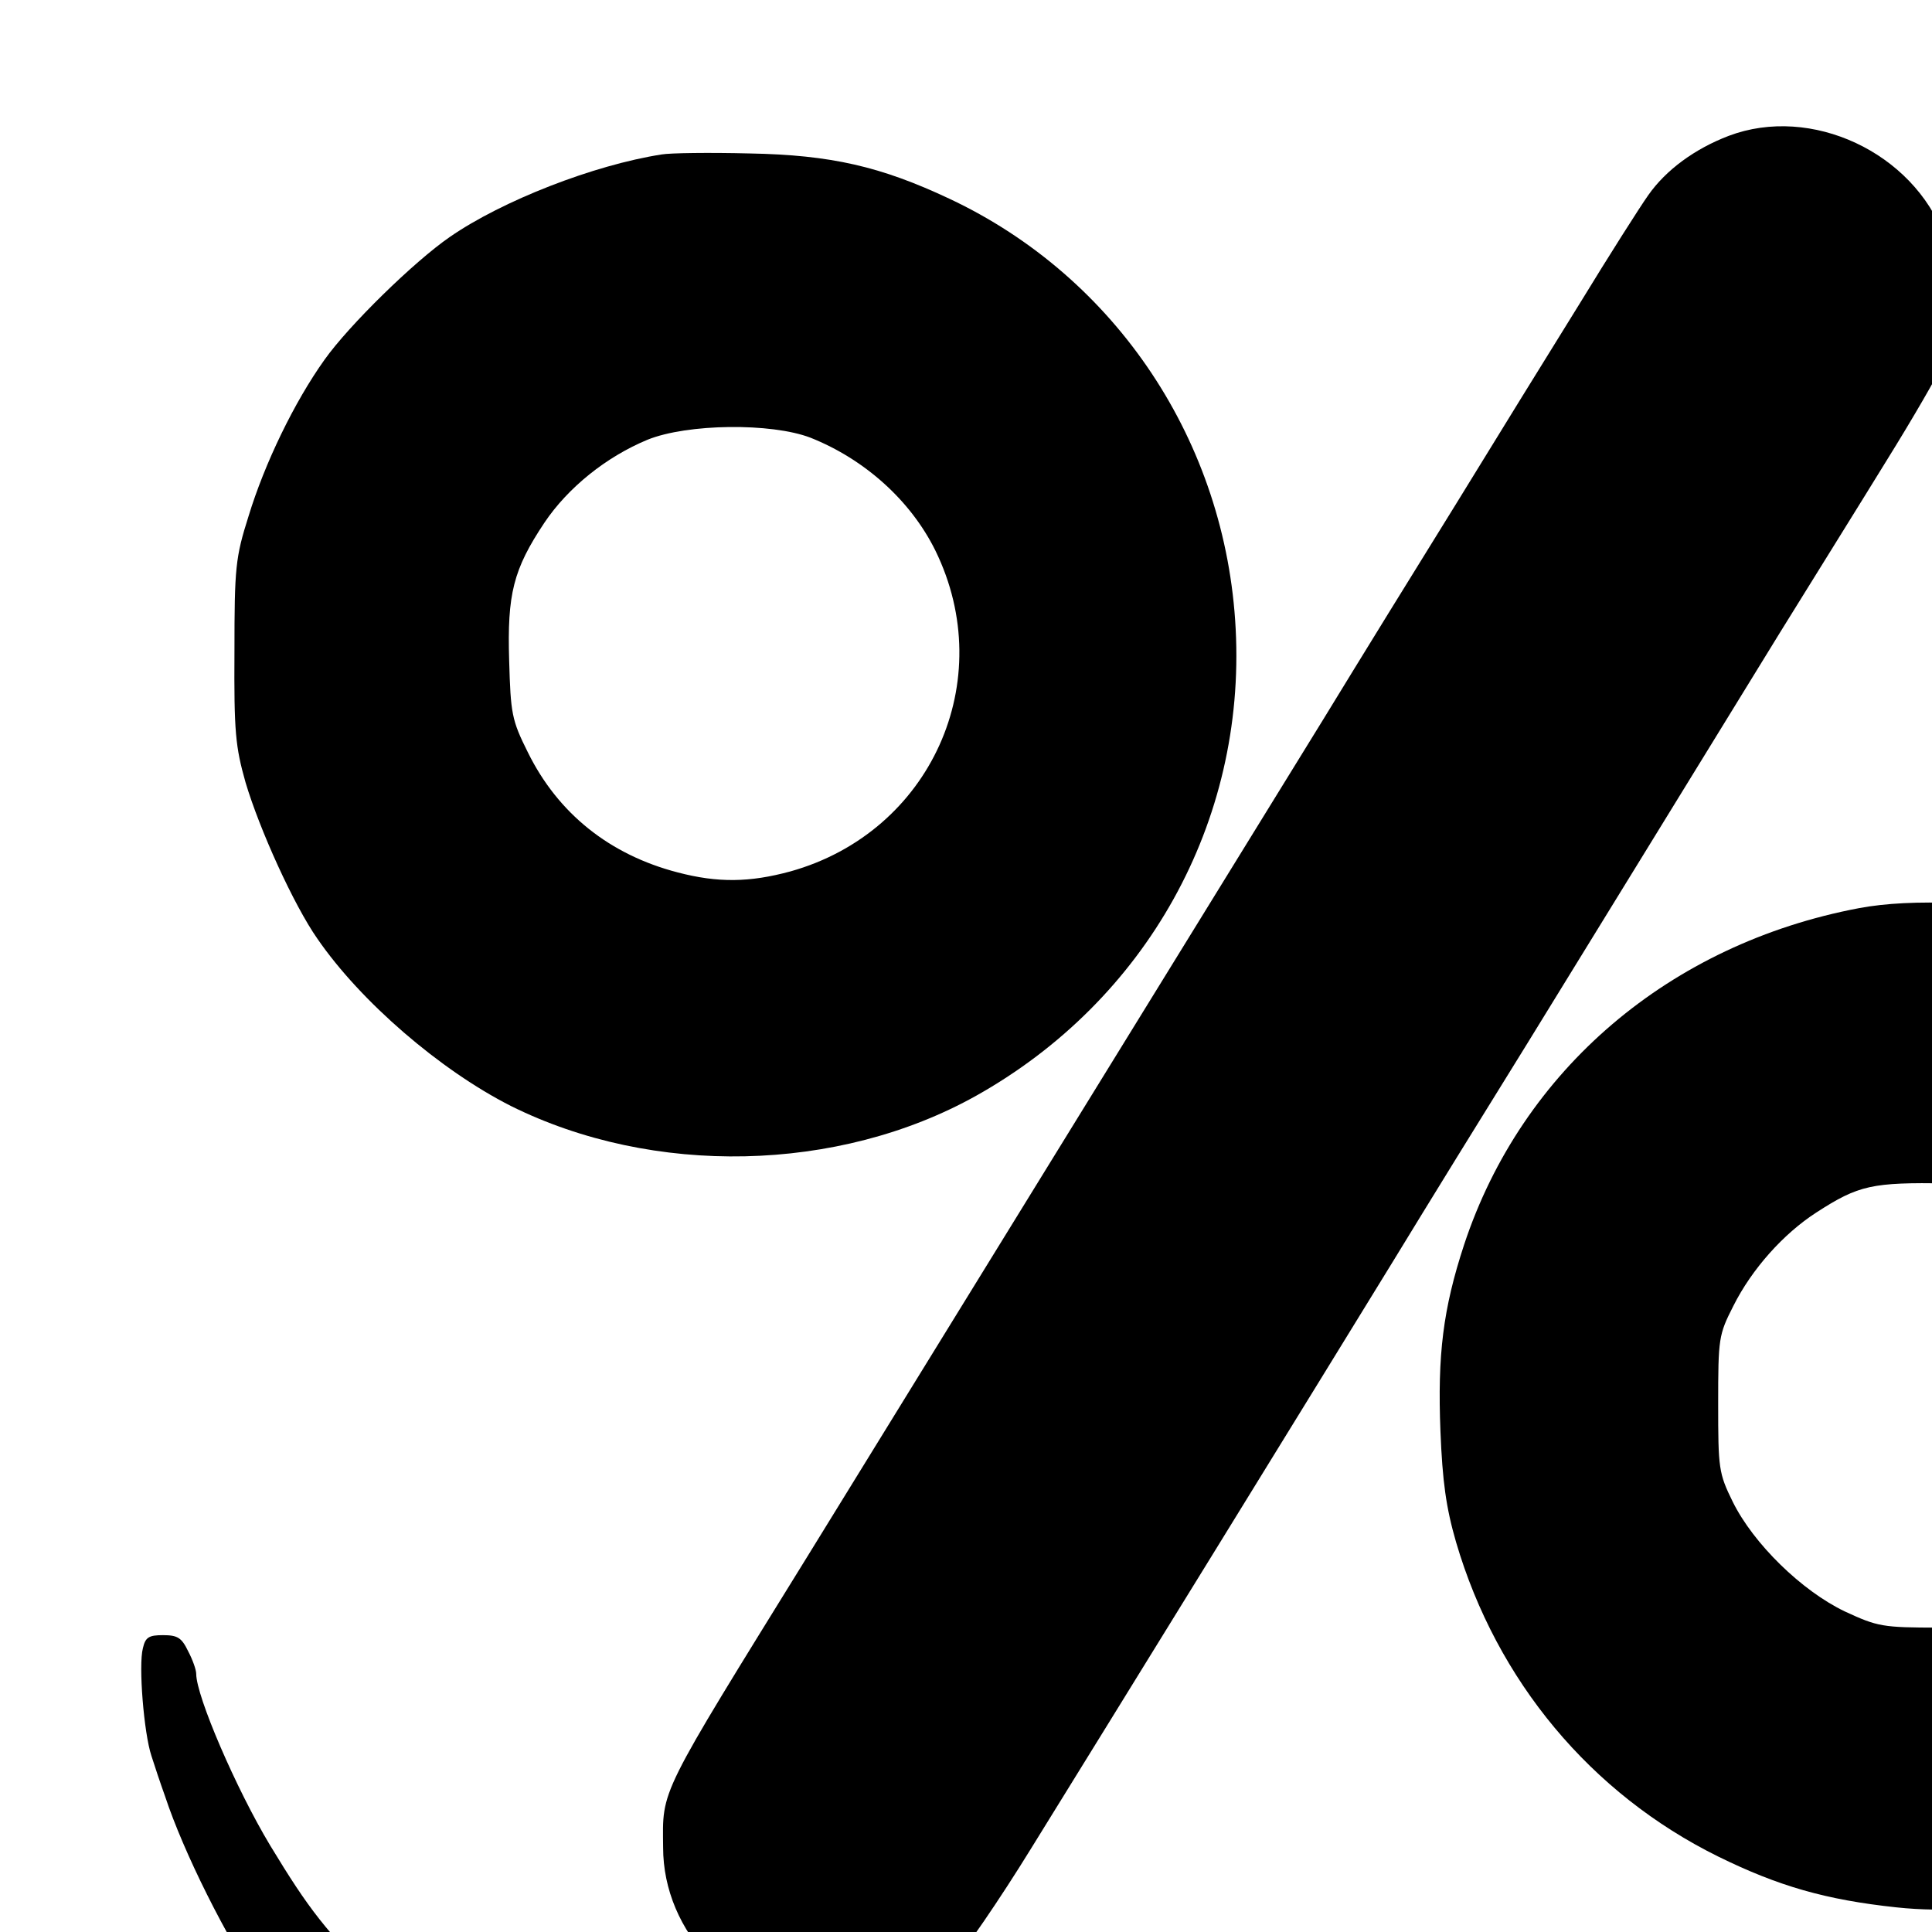
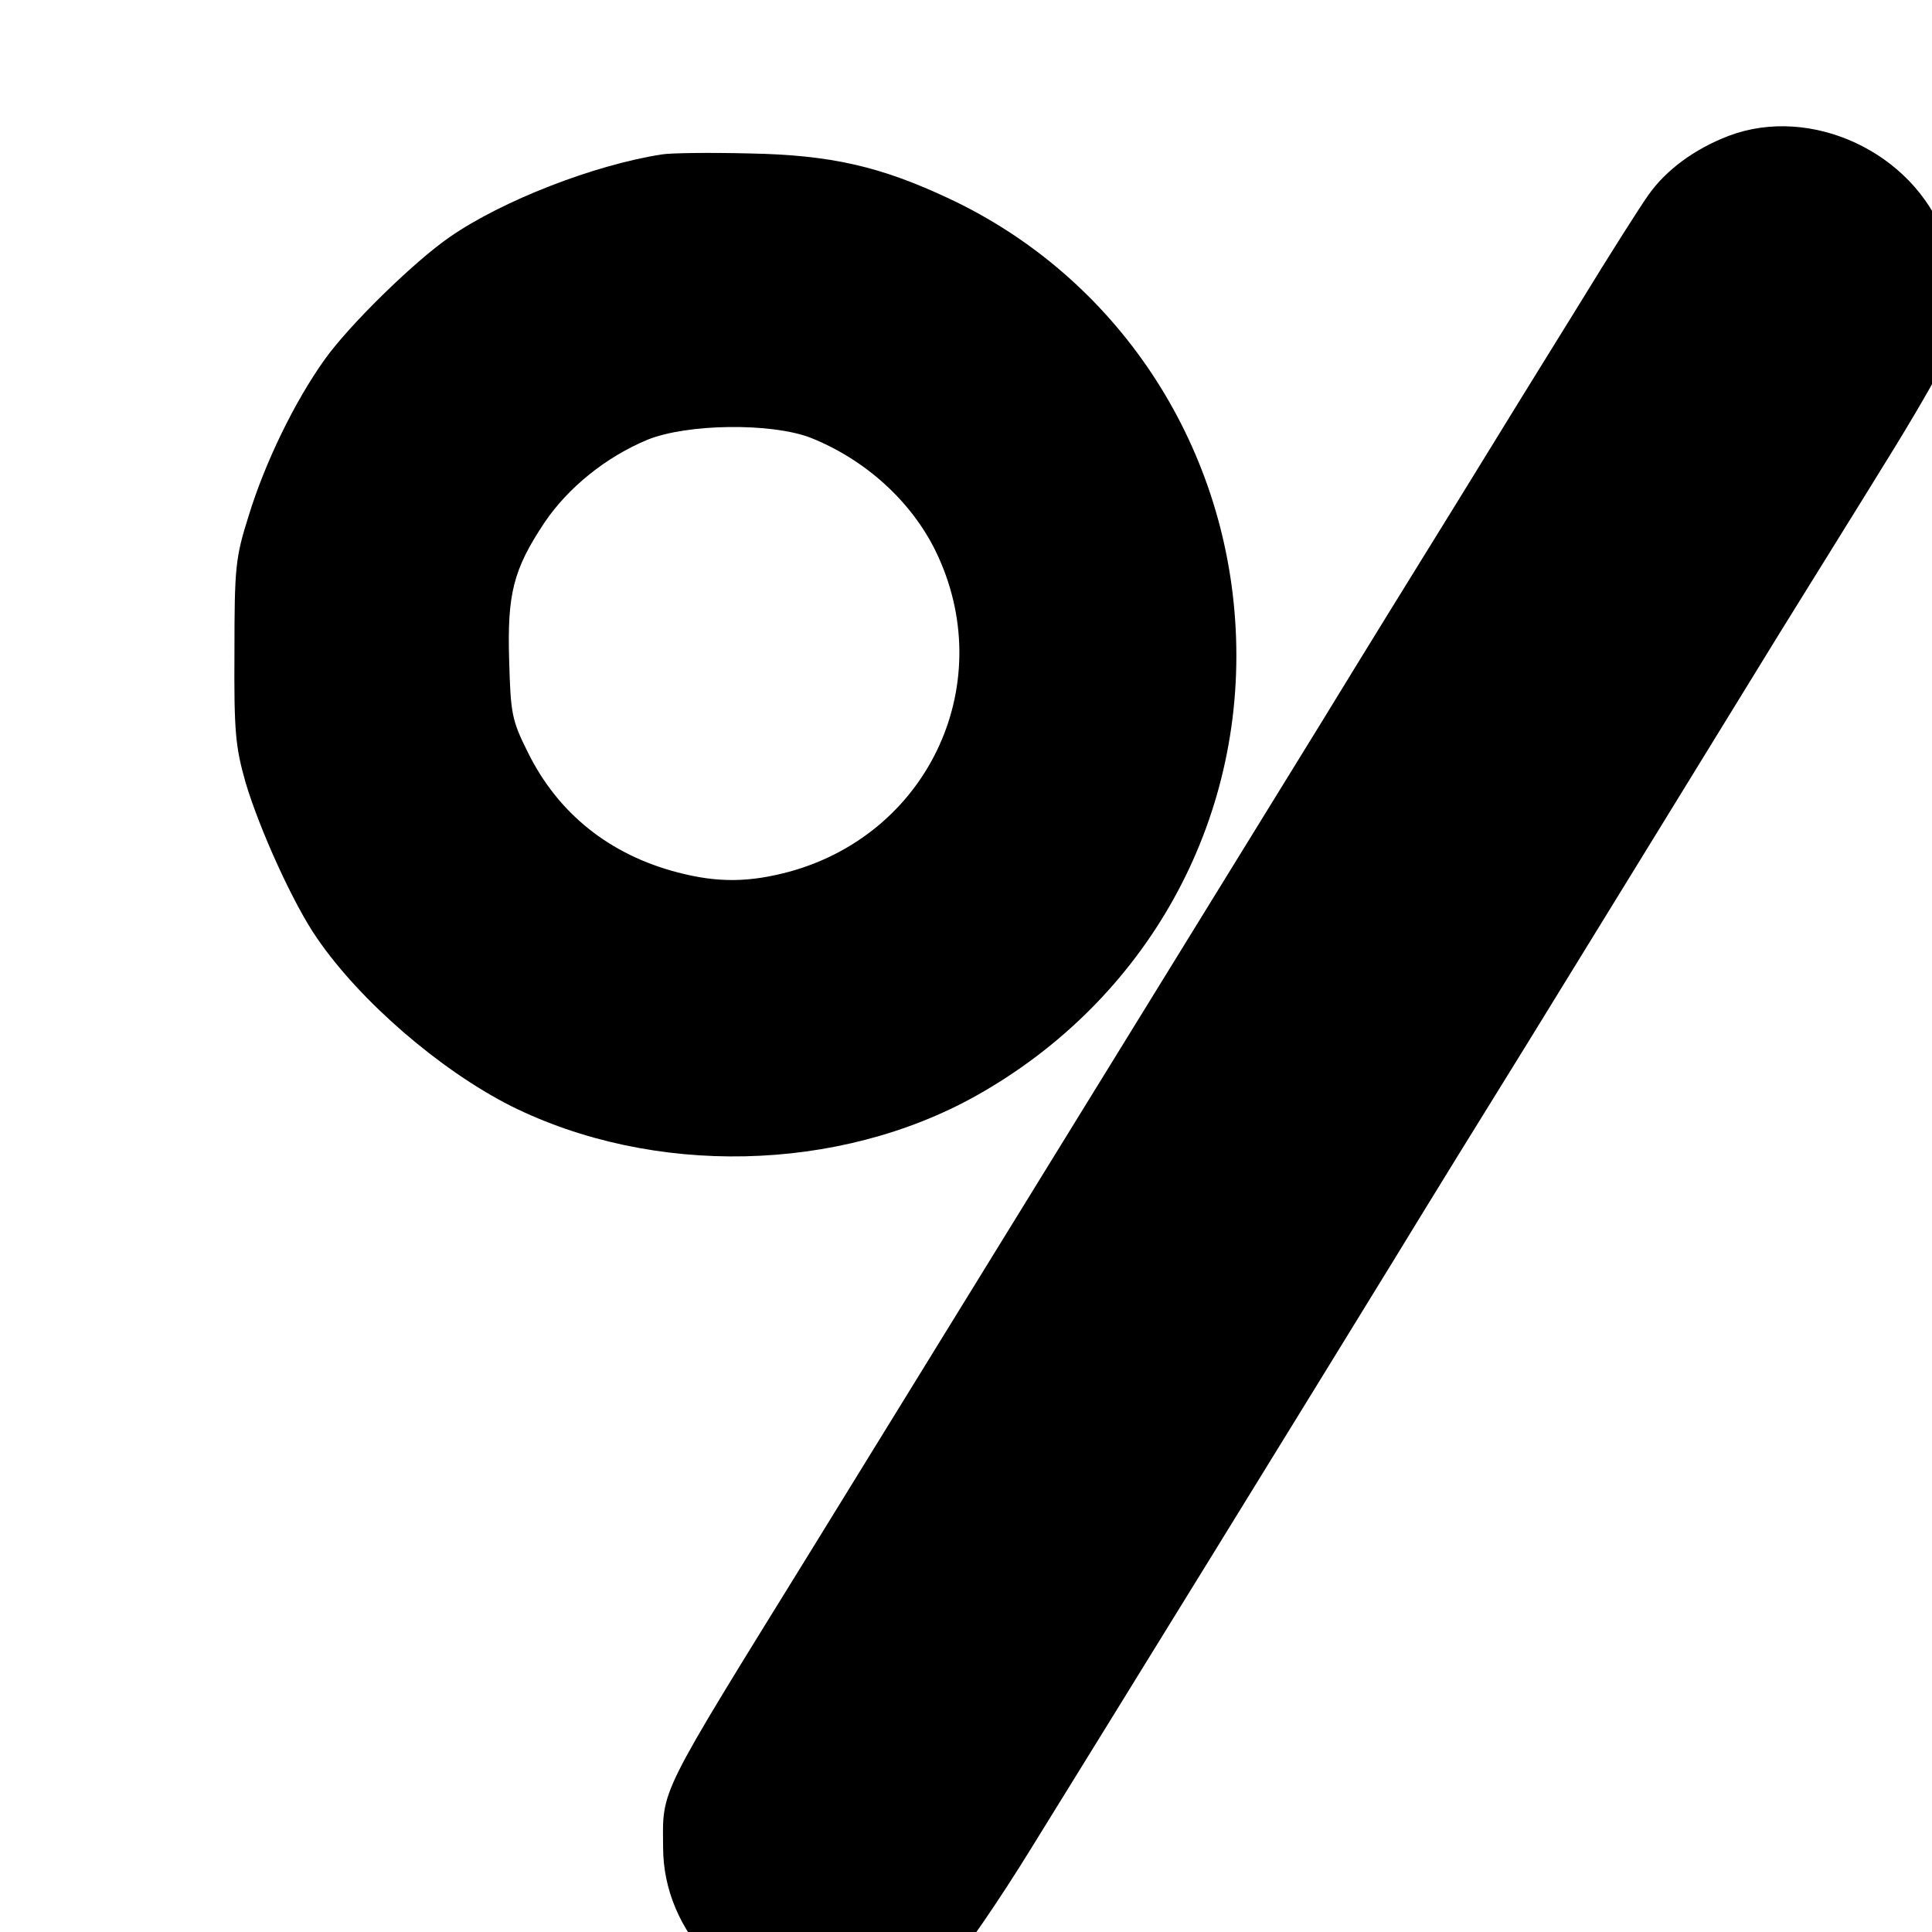
<svg xmlns="http://www.w3.org/2000/svg" width="512" height="512">
  <g id="safari-pinned-tab" transform="translate(-256,-256)">
    <svg x="50%" y="50%">
      <svg width="512" height="512">
        <g id="safari-pinned-tab" transform="translate(-256,-256)">
          <svg x="50%" y="50%">
            <svg version="1.0" width="512pt" height="512pt" viewBox="0 0 512 512" preserveAspectRatio="xMidYMid meet">
              <g transform="translate(0,512) scale(0.1,-0.1)" fill="#000000" stroke="none">
                <path d="M3436 4850 c-68 -26 -125 -68 -160 -118 -17 -24 -78 -120 -136 -215 -59 -95 -169 -273 -245 -397 -77 -124 -196 -317 -265 -430 -329 -534 -677 -1098 -1023 -1660 -301 -487 -290 -464 -289 -582 0 -83 34 -163 95 -226 132 -136 349 -138 479 -6 23 24 94 127 158 231 64 103 226 366 360 583 134 217 296 481 360 585 64 105 183 298 265 430 149 242 286 465 503 818 65 105 161 259 212 342 51 82 102 170 113 195 28 62 29 177 2 249 -62 168 -265 263 -429 201z" />
                <path d="M1315 4813 c-135 -21 -317 -92 -421 -164 -71 -49 -200 -175 -249 -244 -60 -84 -119 -206 -151 -311 -26 -82 -28 -102 -28 -269 -1 -160 2 -189 22 -260 28 -94 96 -244 143 -311 86 -125 244 -261 384 -332 283 -141 651 -133 925 20 339 190 536 544 516 928 -19 371 -237 699 -569 855 -136 64 -235 87 -397 90 -80 2 -158 1 -175 -2z m296 -563 c108 -43 199 -125 248 -224 127 -259 -9 -560 -288 -638 -81 -22 -144 -23 -224 -2 -135 35 -238 117 -298 239 -32 64 -34 77 -37 182 -4 132 8 181 70 274 47 70 123 131 205 165 79 32 246 34 324 4z" />
-                 <path d="M3695 3315 c-376 -71 -670 -321 -785 -669 -42 -128 -53 -219 -47 -371 4 -99 11 -151 31 -220 81 -276 268 -500 521 -625 120 -59 214 -86 354 -101 195 -21 428 32 604 138 90 54 216 168 283 255 141 182 214 422 201 657 -8 142 -38 254 -102 386 -163 336 -490 547 -865 560 -76 3 -142 0 -195 -10z m365 -580 c72 -40 161 -128 193 -191 31 -62 57 -158 57 -214 0 -165 -114 -341 -267 -413 -65 -30 -74 -32 -188 -32 -114 0 -123 2 -188 32 -86 41 -182 135 -223 218 -28 57 -29 66 -29 195 0 130 1 137 30 194 37 74 100 144 165 186 85 55 111 60 260 58 129 -3 138 -4 190 -33z" />
-                 <path d="M284 1844 c-9 -34 2 -169 17 -214 6 -19 18 -55 27 -80 37 -112 121 -280 195 -390 70 -103 153 -205 230 -283 94 -95 112 -109 227 -194 47 -35 90 -66 95 -71 70 -56 409 -232 447 -232 8 0 18 -4 24 -9 8 -8 92 -34 194 -61 124 -33 513 -52 640 -31 36 6 94 15 130 20 100 15 291 56 325 71 11 4 45 16 75 25 51 16 84 29 180 72 153 69 271 192 303 318 14 54 14 66 0 117 -39 141 -175 198 -311 130 -31 -16 -86 -47 -122 -69 -61 -37 -159 -86 -255 -127 -22 -10 -49 -21 -60 -26 -11 -5 -51 -18 -90 -31 -38 -12 -79 -26 -90 -30 -70 -27 -346 -63 -485 -63 -187 0 -499 50 -580 93 -9 5 -31 12 -50 16 -19 4 -41 11 -50 16 -22 12 -108 49 -114 49 -10 0 -212 124 -251 154 -79 61 -91 72 -175 156 -113 112 -146 155 -223 282 -68 113 -147 297 -147 341 0 8 -7 28 -16 45 -13 27 -21 32 -50 32 -28 0 -35 -4 -40 -26z" />
              </g>
            </svg>
          </svg>
        </g>
      </svg>
    </svg>
  </g>
</svg>